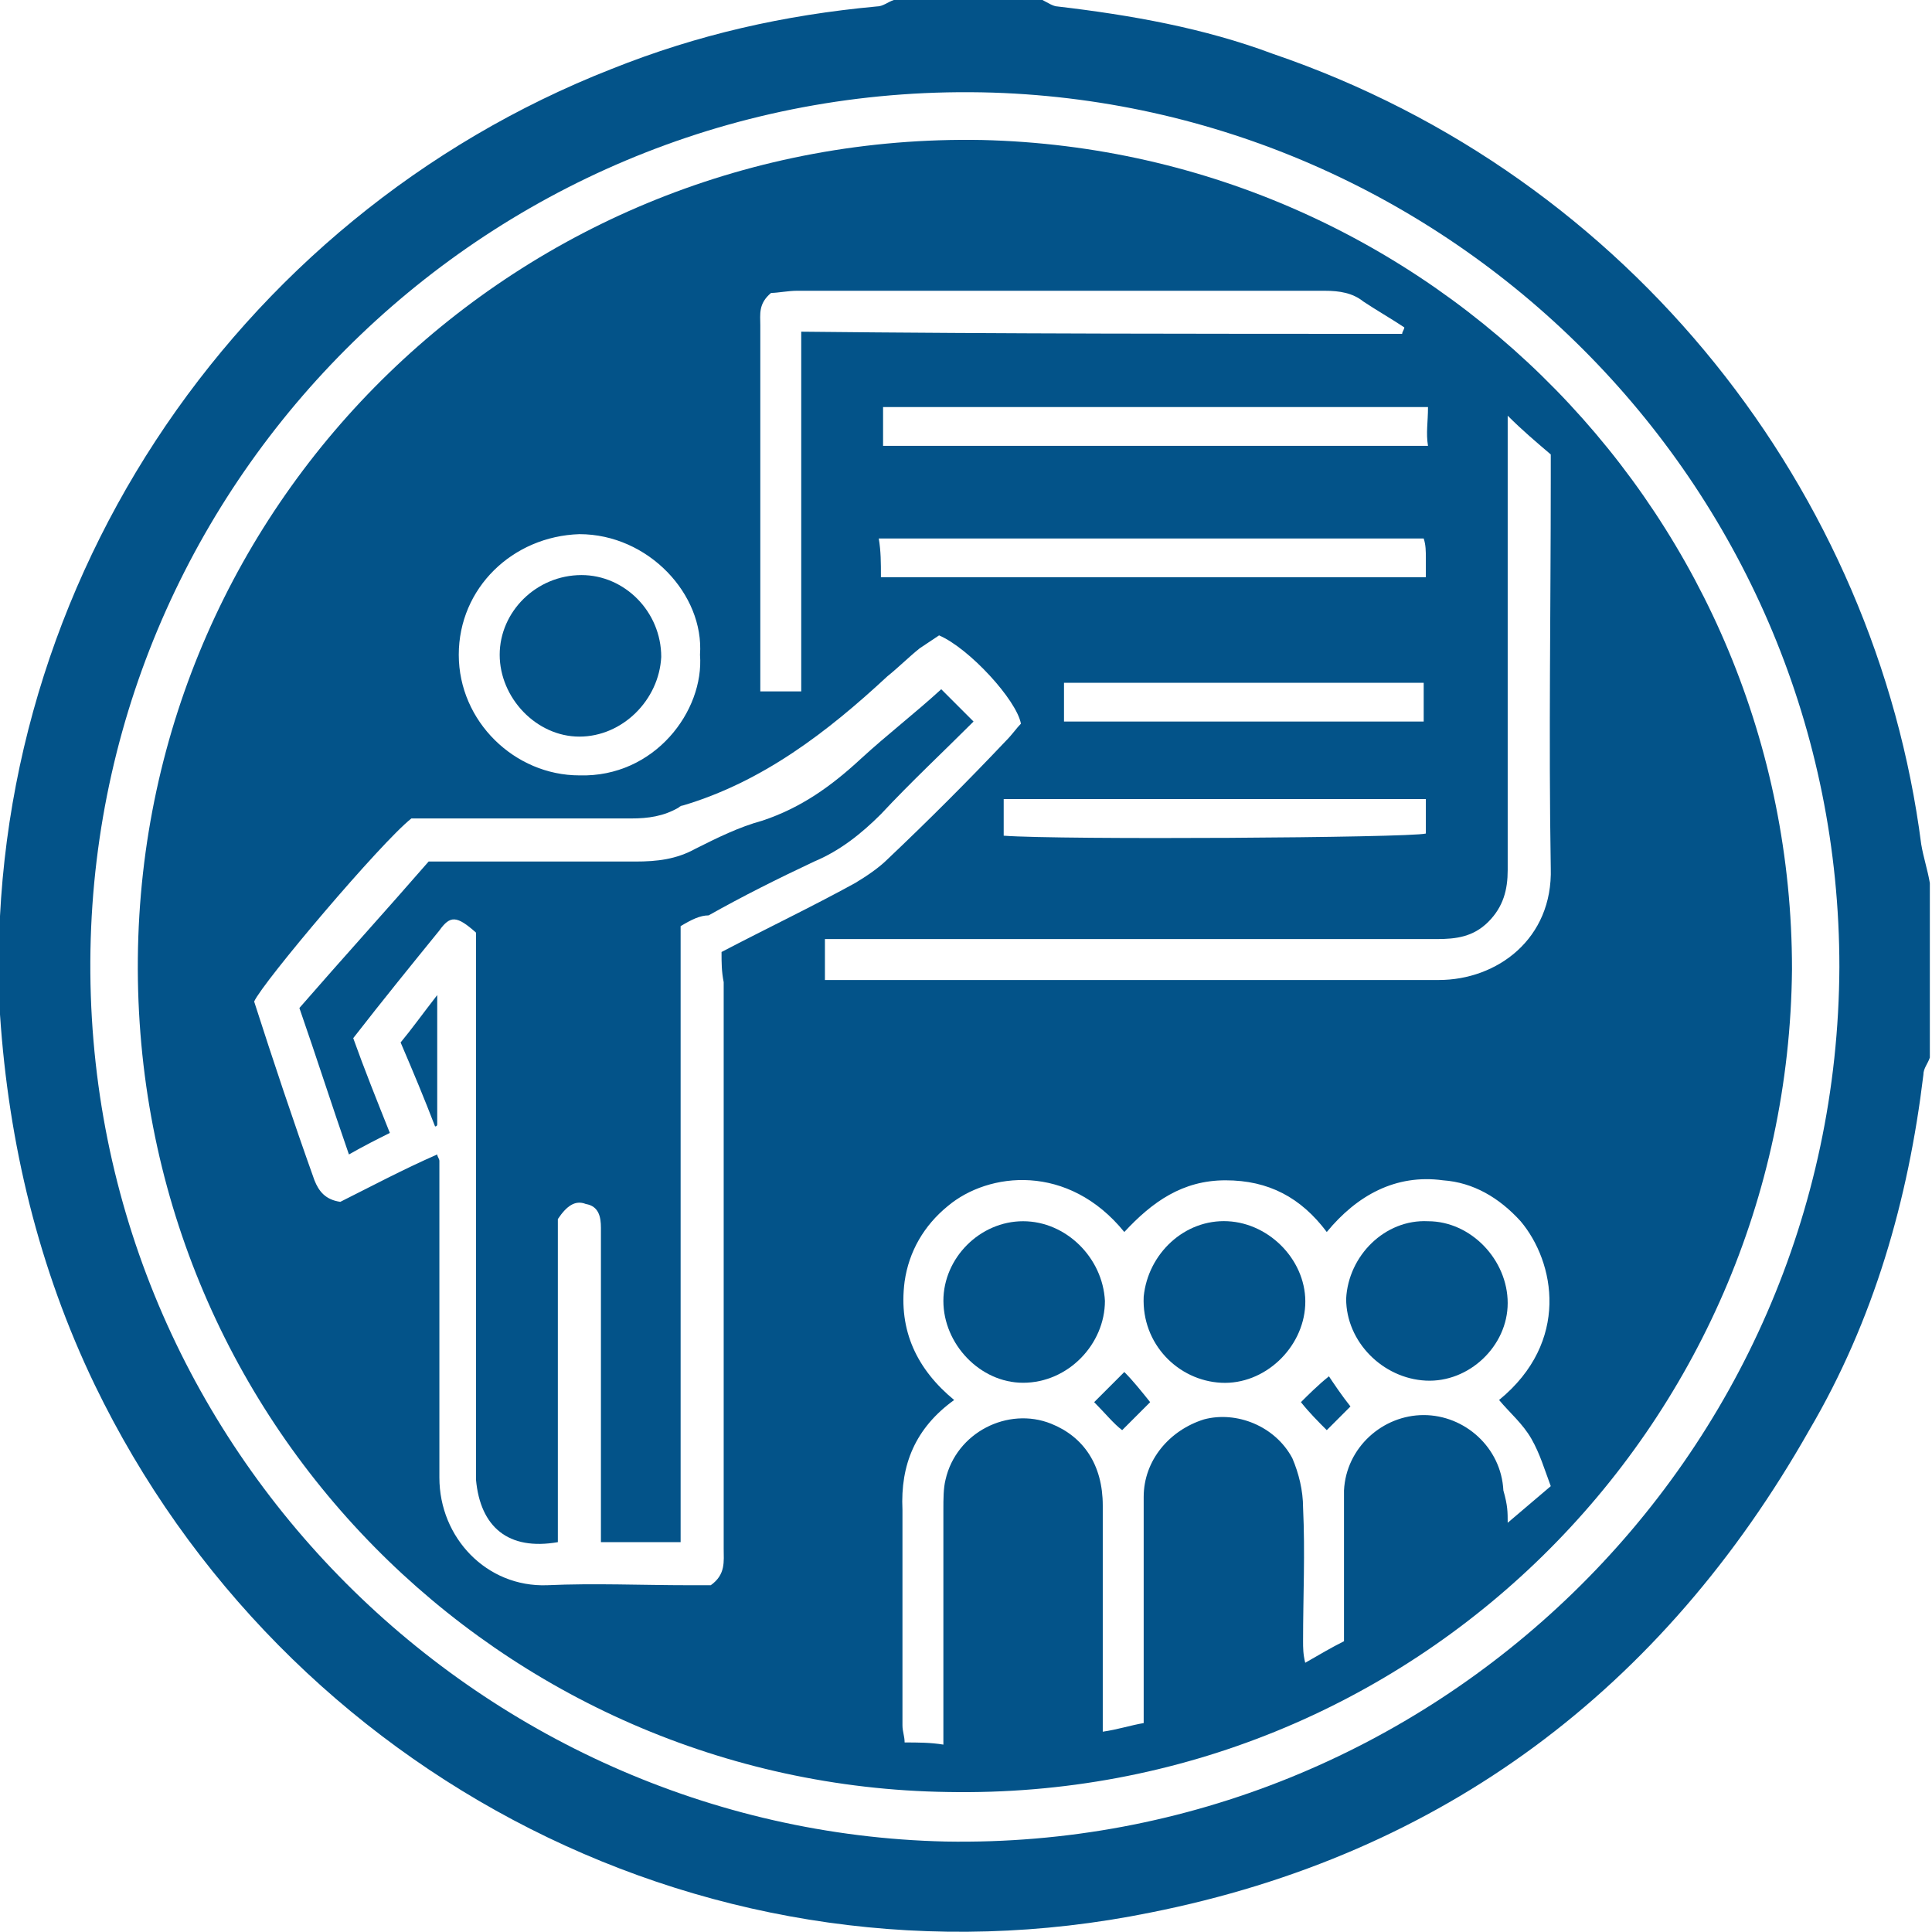
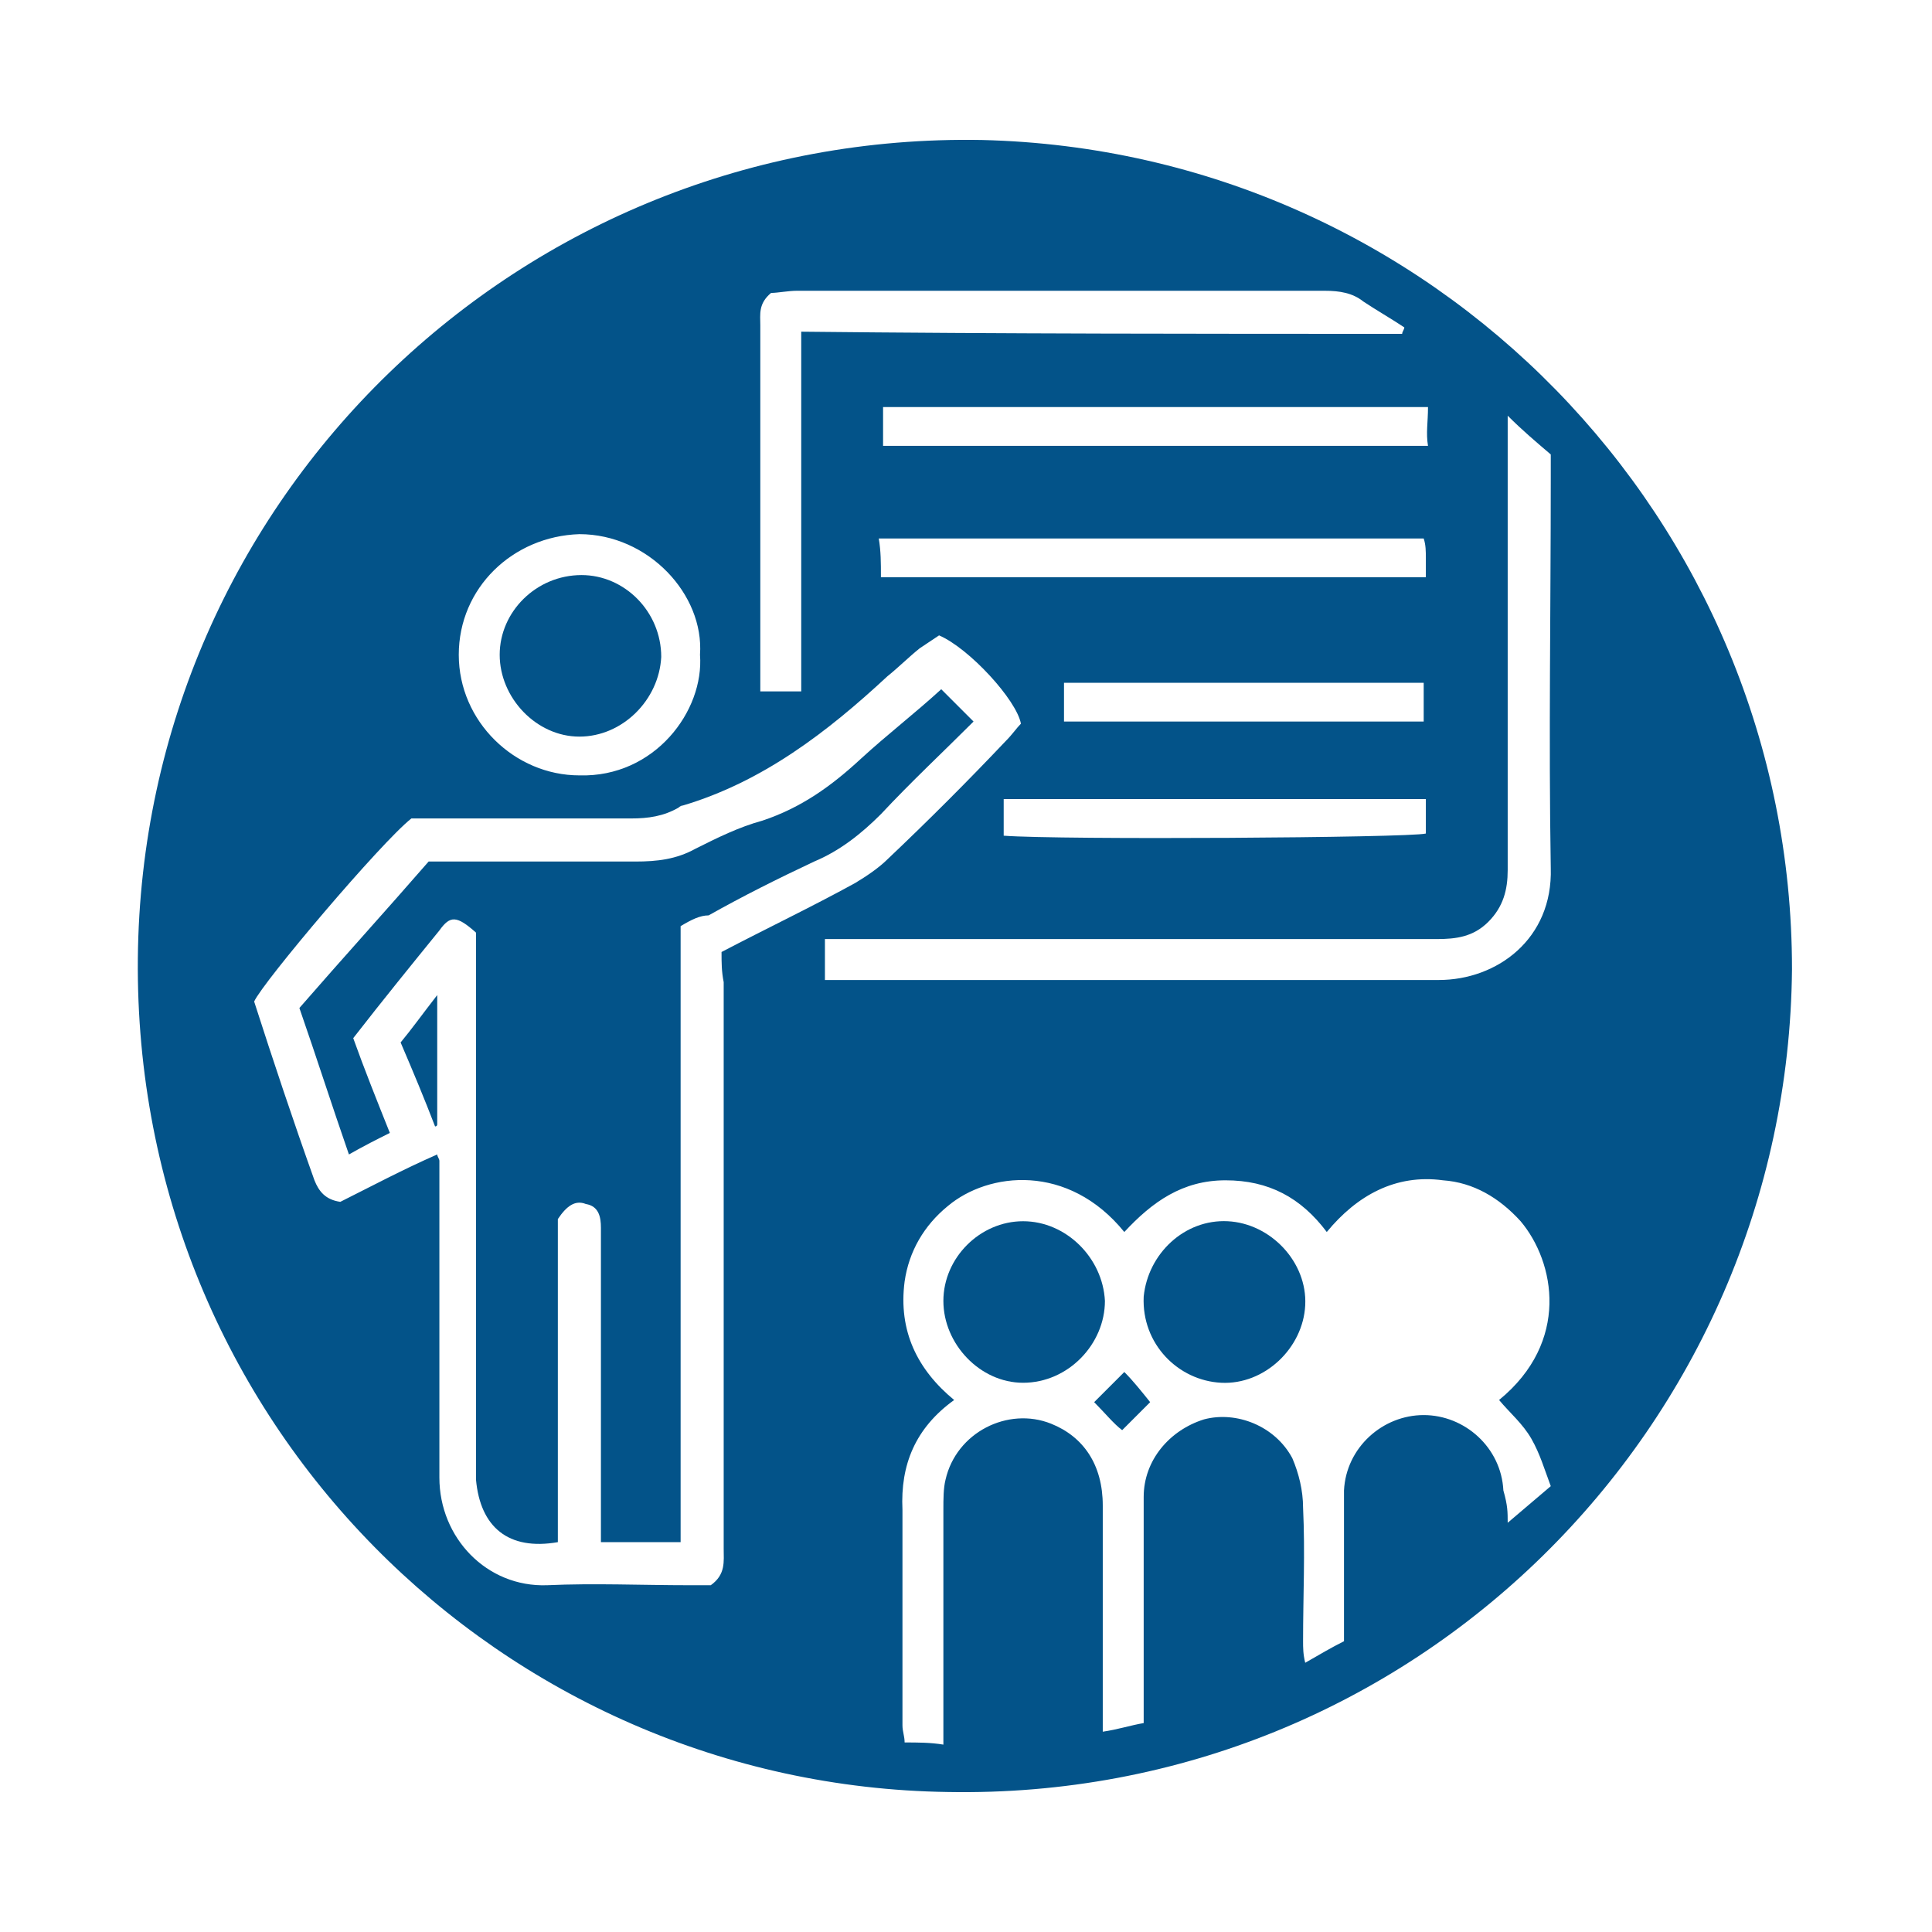
<svg xmlns="http://www.w3.org/2000/svg" version="1.1" id="ottp" x="0px" y="0px" viewBox="0 0 89.7 89.7" style="enable-background:new 0 0 89.7 89.7;" xml:space="preserve">
  <style type="text/css">
	.st0{fill:#035389;}
</style>
  <g>
    <g>
-       <path class="st0" d="M89.6,49.1c-0.1,0.3-0.3,0.5-0.3,0.8c-0.7,5.8-2.3,11.4-5.3,16.5c-6.8,12-17,19.7-30.6,22.4    c-20.2,4.1-40.2-6.3-49-24.5c-2.6-5.4-4-11.2-4.4-17.2c-1-19.4,10.8-37,28.4-43.9c4-1.6,8-2.5,12.3-2.9c0.3,0,0.5-0.2,0.8-0.3    c1.3,0,2.5,0,3.8,0c0.5,0,1,0,1.4,0c0.6,0,1.1,0,1.7,0c0.2,0.1,0.5,0.3,0.7,0.3c3.4,0.4,6.8,1,10,2.2c16.7,5.7,28,20.4,30.1,36.7    c0.1,0.6,0.3,1.2,0.4,1.8C89.6,43.6,89.6,46.4,89.6,49.1z M85.4,44.9C85.4,22.8,67.7,5,46.1,4.3C23.3,3.6,4.6,21.7,4.2,44.1    C3.8,66.9,22.1,85,43.9,85.5C66.4,85.9,85.3,67.8,85.4,44.9z" />
      <path class="st0" d="M83.2,45C83,66.3,65.6,83.6,44,83.2C23.3,82.9,6.2,66,6.4,44.5c0.2-21.4,17.8-38.4,39.2-38    C66.5,7,83.2,24.1,83.2,45z M33.5,44.2c2.1-1.1,4.2-2.1,6.2-3.2c0.5-0.3,1.1-0.7,1.5-1.1c1.9-1.8,3.7-3.6,5.5-5.5    c0.3-0.3,0.5-0.6,0.7-0.8c-0.2-1.1-2.4-3.5-3.8-4.1c-0.3,0.2-0.6,0.4-0.9,0.6c-0.5,0.4-1,0.9-1.5,1.3c-2.8,2.6-5.8,4.9-9.5,6    c-0.1,0-0.2,0.1-0.2,0.1c-0.7,0.4-1.4,0.5-2.2,0.5c-3.1,0-6.2,0-9.3,0c-0.3,0-0.6,0-0.9,0c-1.4,1.1-6.9,7.6-7.3,8.5    c0.9,2.8,1.8,5.5,2.8,8.3c0.2,0.5,0.5,0.9,1.2,1c1.4-0.7,2.9-1.5,4.5-2.2c0,0.1,0.1,0.2,0.1,0.3c0,4.9,0,9.8,0,14.7    c0,2.8,2.2,5.1,5,5c2.2-0.1,4.4,0,6.6,0c0.3,0,0.7,0,1,0c0.7-0.5,0.6-1.1,0.6-1.7c0-8.8,0-17.5,0-26.3    C33.5,45.1,33.5,44.7,33.5,44.2z M70,70.7c0.7-0.6,1.3-1.1,2-1.7c-0.3-0.8-0.5-1.5-0.9-2.2c-0.4-0.7-1-1.2-1.5-1.8    c3.3-2.7,2.6-6.4,1-8.3c-1-1.1-2.2-1.8-3.6-1.9c-2.2-0.3-4,0.7-5.4,2.4c-1.2-1.6-2.7-2.4-4.7-2.4c-2,0-3.4,1-4.7,2.4    C49.6,54,45.9,54.4,44,56c-1.1,0.9-1.8,2.1-2,3.5c-0.3,2.3,0.6,4.1,2.3,5.5c-1.8,1.3-2.5,3-2.4,5.1c0,3.4,0,6.7,0,10    c0,0.3,0.1,0.5,0.1,0.8c0.6,0,1.2,0,1.8,0.1c0-0.5,0-0.9,0-1.3c0-3.2,0-6.4,0-9.6c0-0.5,0-1,0.1-1.4c0.5-2.2,2.9-3.4,4.9-2.6    c1.5,0.6,2.4,1.9,2.4,3.8c0,3.1,0,6.1,0,9.2c0,0.4,0,0.8,0,1.3c0.7-0.1,1.3-0.3,1.9-0.4c0-0.5,0-0.9,0-1.3c0-3.1,0-6.1,0-9.2    c0-1.7,1.2-3.1,2.8-3.6c1.5-0.4,3.3,0.3,4.1,1.8c0.3,0.7,0.5,1.5,0.5,2.3c0.1,2.1,0,4.1,0,6.2c0,0.3,0,0.6,0.1,1    c0.7-0.4,1.2-0.7,1.8-1c0-0.8,0-1.6,0-2.3c0-1.5,0-3.1,0-4.7c0.1-2,1.8-3.5,3.7-3.5c1.9,0,3.6,1.5,3.7,3.5    C70,69.9,70,70.2,70,70.7z M70,19.3c0,0.6,0,1,0,1.4c0,6.6,0,13.2,0,19.7c0,0.9-0.2,1.7-0.9,2.4c-0.7,0.7-1.5,0.8-2.4,0.8    c-9,0-18.1,0-27.2,0c-0.4,0-0.8,0-1.2,0c0,0.7,0,1.3,0,1.9c0.5,0,0.8,0,1.2,0c9.1,0,18.2,0,27.3,0c2.7,0,5.3-1.9,5.2-5.2    c-0.1-6,0-12,0-18.1c0-0.4,0-0.7,0-1.1C71.3,20.5,70.7,20,70,19.3z M65.1,15.5c0-0.1,0.1-0.2,0.1-0.3c-0.6-0.4-1.3-0.8-1.9-1.2    c-0.5-0.4-1.1-0.5-1.8-0.5c-8.2,0-16.3,0-24.5,0c-0.4,0-0.9,0.1-1.2,0.1c-0.6,0.5-0.5,1-0.5,1.5c0,5.4,0,10.8,0,16.1    c0,0.3,0,0.6,0,0.9c0.6,0,1.2,0,1.9,0c0-5.6,0-11.1,0-16.7C46.6,15.5,55.9,15.5,65.1,15.5z M32.5,30.4c0.2-2.8-2.4-5.6-5.6-5.6    c-3.1,0.1-5.6,2.5-5.6,5.6c0,3.1,2.6,5.6,5.6,5.6C30.4,36.1,32.7,33,32.5,30.4z M66.3,18.9c-8.5,0-16.9,0-25.3,0    c0,0.6,0,1.2,0,1.8c8.4,0,16.8,0,25.3,0C66.2,20.1,66.3,19.6,66.3,18.9z M40.9,26.8c8.5,0,16.9,0,25.3,0c0-0.3,0-0.6,0-0.9    c0-0.3,0-0.6-0.1-0.9c-8.5,0-16.8,0-25.3,0C40.9,25.6,40.9,26.1,40.9,26.8z M46.6,38.8c2.6,0.2,18.8,0.1,19.6-0.1c0-0.5,0-1,0-1.6    c-6.6,0-13,0-19.6,0C46.6,37.7,46.6,38.2,46.6,38.8z M49.4,33.5c5.6,0,11.2,0,16.7,0c0-0.6,0-1.2,0-1.8c-5.6,0-11.2,0-16.7,0    C49.4,32.4,49.4,32.9,49.4,33.5z" />
      <path class="st0" d="M31.6,43c0,9.5,0,19,0,28.6c-1.3,0-2.5,0-3.7,0c0-0.4,0-0.8,0-1.2c0-4.2,0-8.5,0-12.7c0-0.2,0-0.5,0-0.7    c0-0.5-0.1-1-0.7-1.1c-0.5-0.2-0.9,0.1-1.3,0.7c0,4.9,0,10,0,15c-2.3,0.4-3.6-0.7-3.8-2.9c0-0.3,0-0.6,0-1c0-7.7,0-15.5,0-23.2    c0-0.4,0-0.9,0-1.2c-0.9-0.8-1.2-0.8-1.7-0.1c-1.3,1.6-2.6,3.2-4,5c0.5,1.4,1.1,2.9,1.7,4.4c-0.6,0.3-1.2,0.6-1.9,1    c-0.8-2.3-1.5-4.5-2.3-6.8c2-2.3,4-4.5,6-6.8c3.2,0,6.4,0,9.6,0c1,0,1.9-0.1,2.8-0.6c1-0.5,2-1,3.1-1.3c1.8-0.6,3.2-1.6,4.6-2.9    c1.2-1.1,2.5-2.1,3.7-3.2c0.5,0.5,1,1,1.5,1.5c-1.4,1.4-2.9,2.8-4.3,4.3c-0.9,0.9-1.9,1.7-3.1,2.2c-1.7,0.8-3.3,1.6-4.9,2.5    C32.5,42.5,32.1,42.7,31.6,43z" />
      <path class="st0" d="M20.2,52.3c-0.5-1.3-1-2.5-1.6-3.9c0.5-0.6,1-1.3,1.7-2.2c0,2.2,0,4.1,0,6C20.3,52.3,20.2,52.3,20.2,52.3z" />
      <path class="st0" d="M47.5,56.7c2,0,3.7,1.7,3.8,3.7c0,2-1.7,3.8-3.8,3.8c-2,0-3.7-1.8-3.7-3.8C43.8,58.4,45.5,56.7,47.5,56.7z" />
      <path class="st0" d="M57,56.7c2,0.1,3.7,1.9,3.6,3.9c-0.1,2-1.9,3.7-3.9,3.6c-2-0.1-3.7-1.8-3.6-4C53.3,58.2,55,56.6,57,56.7z" />
-       <path class="st0" d="M66.3,56.7c2,0,3.7,1.8,3.7,3.8c0,2-1.8,3.7-3.8,3.6s-3.7-1.8-3.7-3.8C62.6,58.3,64.3,56.6,66.3,56.7z" />
-       <path class="st0" d="M62.7,65.3c-0.3,0.3-0.7,0.7-1.1,1.1c-0.4-0.4-0.8-0.8-1.2-1.3c0.3-0.3,0.8-0.8,1.3-1.2    C61.9,64.2,62.3,64.8,62.7,65.3z" />
      <path class="st0" d="M50.8,65.1c0.5-0.5,0.9-0.9,1.4-1.4c0.4,0.4,0.8,0.9,1.2,1.4c-0.4,0.4-0.8,0.8-1.3,1.3    C51.7,66.1,51.3,65.6,50.8,65.1z" />
      <path class="st0" d="M26.9,34.2c-2,0-3.7-1.8-3.7-3.8c0-2,1.7-3.7,3.8-3.7c2,0,3.7,1.7,3.7,3.8C30.6,32.5,28.9,34.2,26.9,34.2z" />
    </g>
  </g>
</svg>